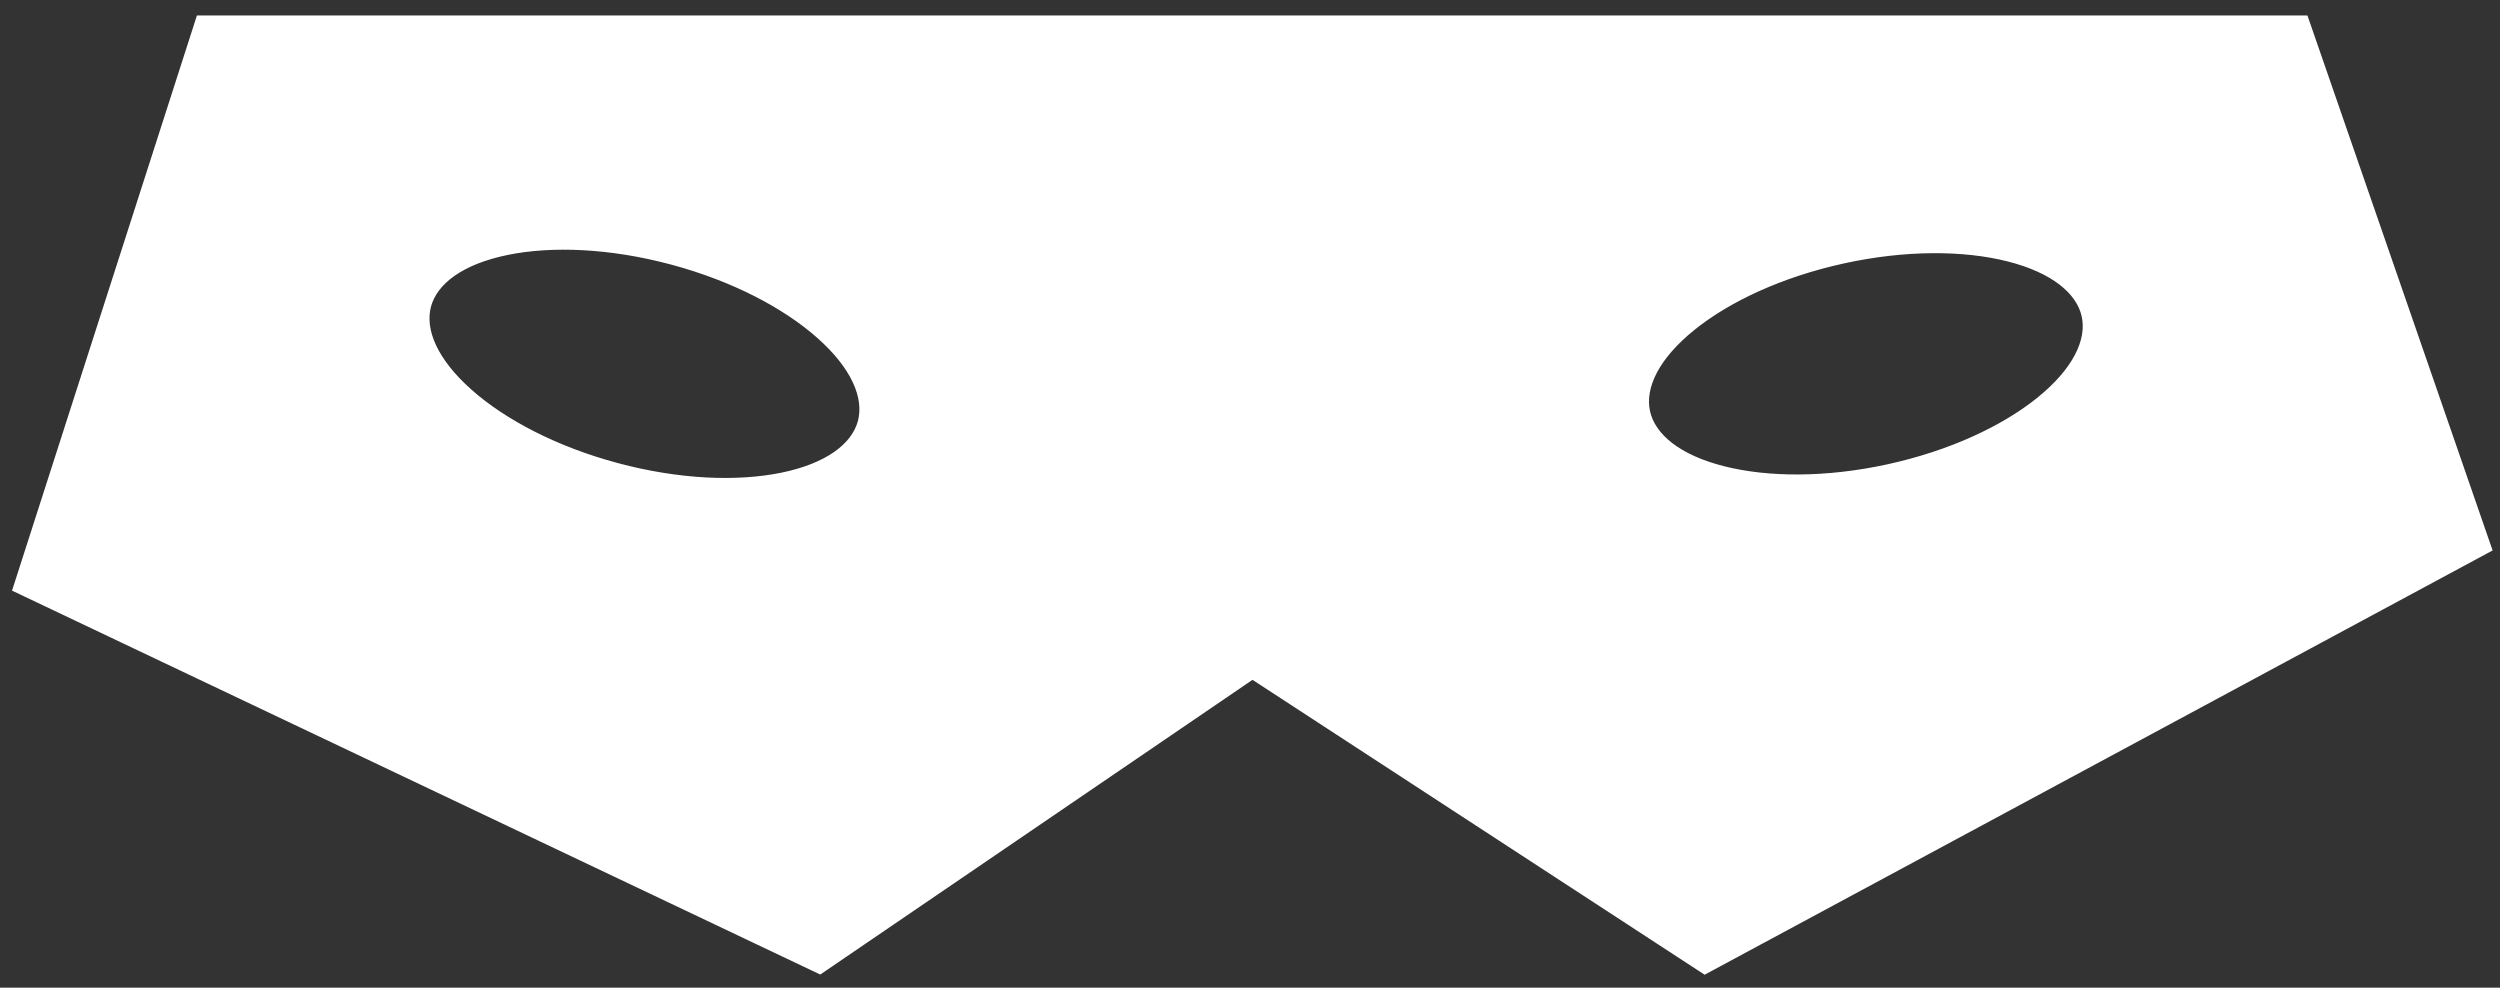
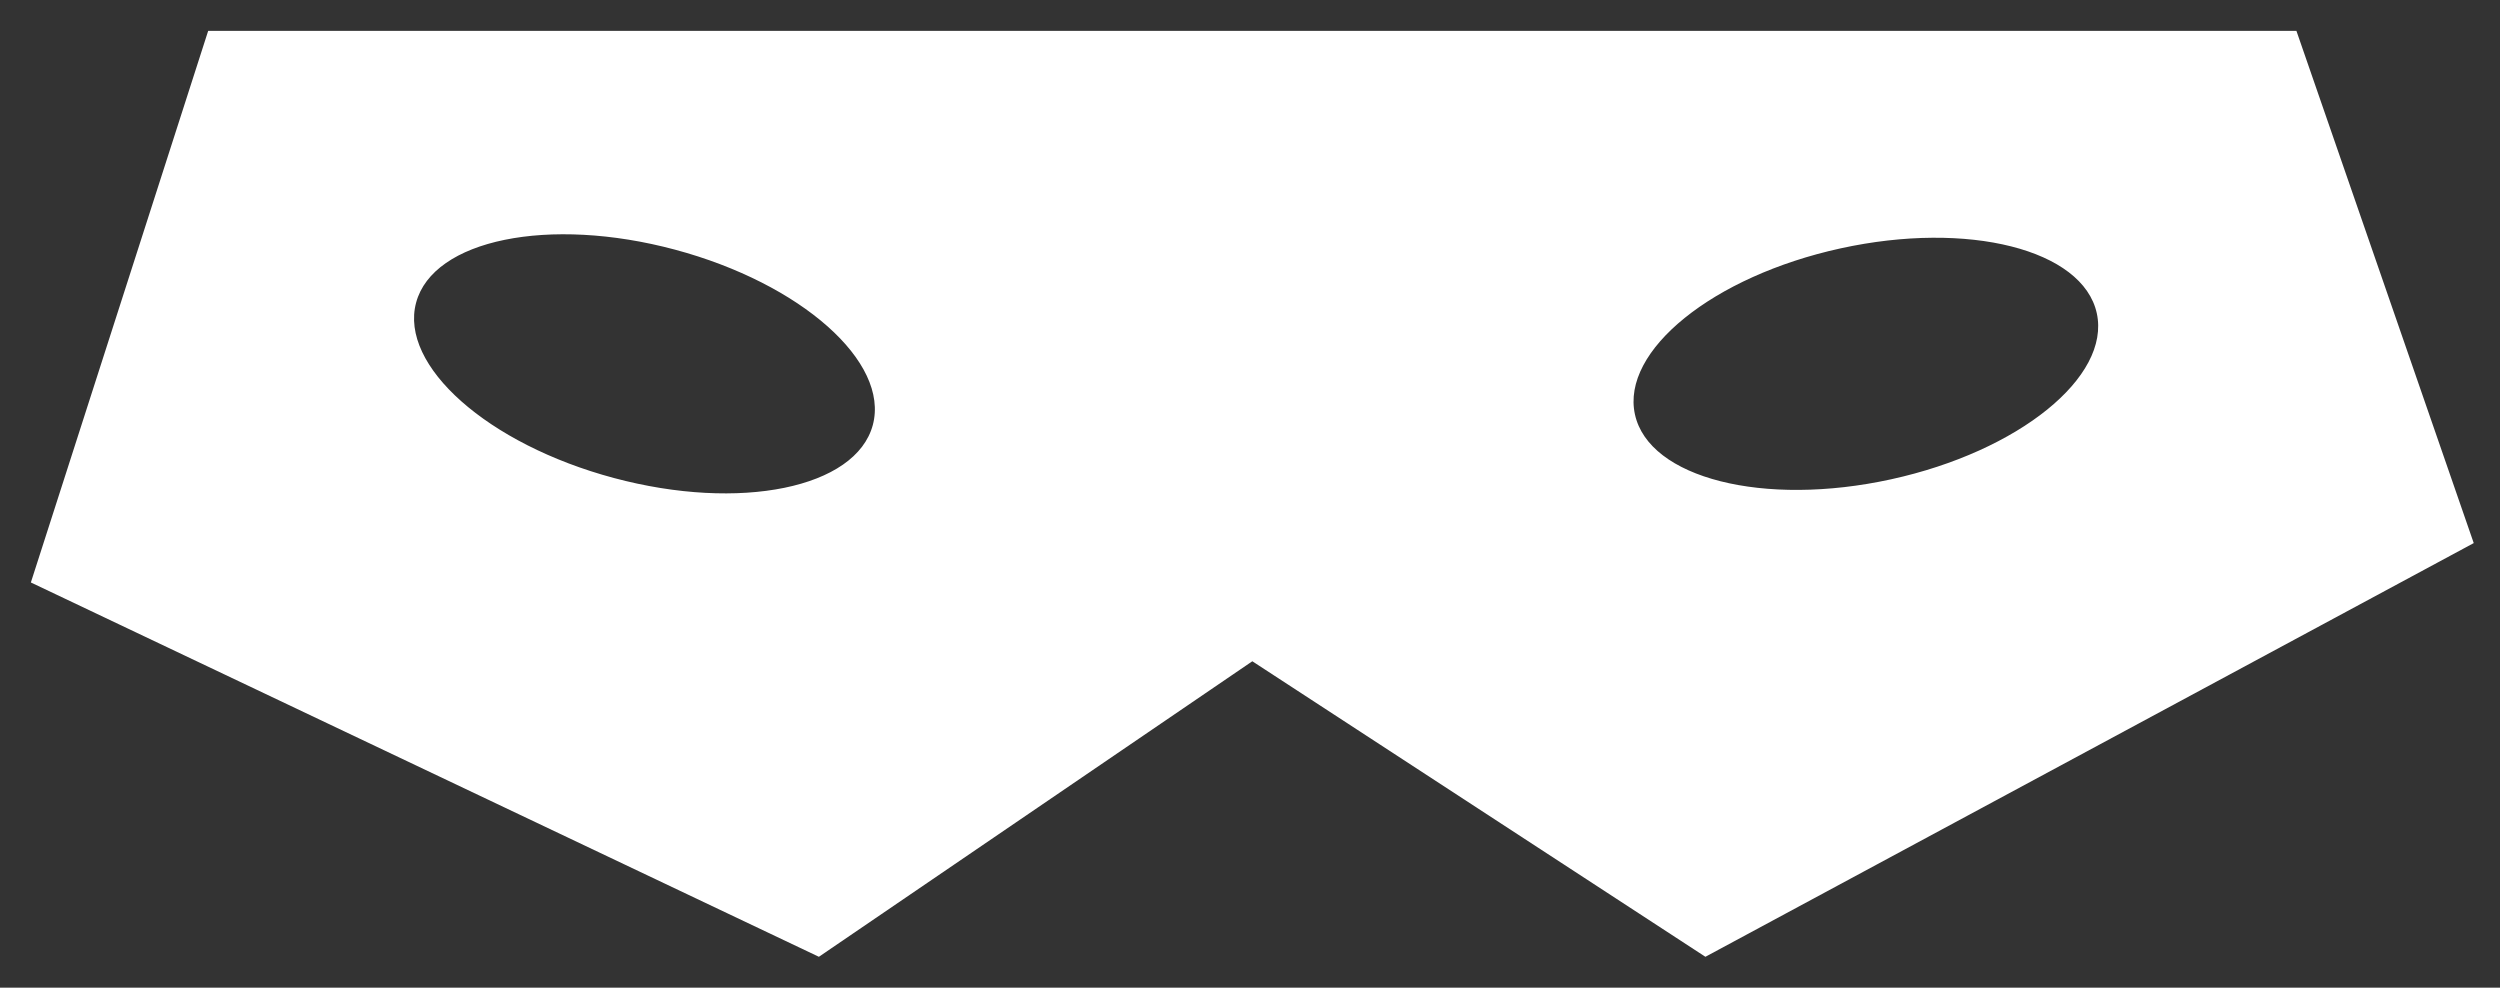
<svg xmlns="http://www.w3.org/2000/svg" width="81" height="32" viewBox="0 0 81 32" fill="none">
  <rect x="0" y="0" width="81" height="32" fill="#333333" stroke="none" />
  <path fill-rule="evenodd" clip-rule="evenodd" d="M74.404 1H6.745L1 18.872L26.532 31L40.575 21.425L55.255 31L80.149 17.596L74.404 1ZM67.936 10.149C68.389 12.216 65.406 14.624 61.273 15.529C57.141 16.434 53.424 15.493 52.972 13.427C52.519 11.361 55.502 8.952 59.635 8.047C63.767 7.142 67.484 8.083 67.936 10.149ZM21.871 8.089C17.785 6.994 14.029 7.763 13.482 9.806C12.934 11.849 15.803 14.393 19.889 15.487C23.975 16.582 27.731 15.814 28.279 13.771C28.826 11.727 25.957 9.184 21.871 8.089Z" fill="white" />
-   <path d="M6.745 1V0.5H6.38L6.269 0.847L6.745 1ZM74.404 1L74.877 0.836L74.76 0.5H74.404V1ZM1 18.872L0.524 18.719L0.39 19.136L0.785 19.324L1 18.872ZM26.532 31L26.317 31.452L26.576 31.575L26.814 31.413L26.532 31ZM40.575 21.425L40.848 21.007L40.568 20.825L40.293 21.012L40.575 21.425ZM55.255 31L54.982 31.419L55.231 31.581L55.492 31.44L55.255 31ZM80.149 17.596L80.386 18.036L80.761 17.834L80.621 17.432L80.149 17.596ZM67.936 10.149L68.425 10.043V10.043L67.936 10.149ZM13.482 9.806L13.964 9.935L13.482 9.806ZM21.871 8.089L21.742 8.572L21.871 8.089ZM19.889 15.487L20.018 15.004L19.889 15.487ZM28.279 13.771L28.762 13.9V13.9L28.279 13.771ZM6.745 1.5H74.404V0.5H6.745V1.5ZM1.476 19.025L7.221 1.153L6.269 0.847L0.524 18.719L1.476 19.025ZM26.746 30.548L1.215 18.421L0.785 19.324L26.317 31.452L26.746 30.548ZM40.293 21.012L26.25 30.587L26.814 31.413L40.856 21.839L40.293 21.012ZM55.529 30.581L40.848 21.007L40.301 21.844L54.982 31.419L55.529 30.581ZM79.912 17.155L55.018 30.56L55.492 31.44L80.386 18.036L79.912 17.155ZM73.932 1.164L79.676 17.759L80.621 17.432L74.877 0.836L73.932 1.164ZM61.38 16.018C63.506 15.552 65.36 14.696 66.638 13.664C67.89 12.653 68.713 11.36 68.425 10.043L67.448 10.256C67.612 11.005 67.169 11.95 66.01 12.886C64.876 13.801 63.173 14.601 61.166 15.041L61.38 16.018ZM52.483 13.534C52.772 14.851 54.06 15.682 55.62 16.077C57.212 16.48 59.255 16.483 61.38 16.018L61.166 15.041C59.16 15.48 57.278 15.465 55.865 15.107C54.421 14.742 53.624 14.068 53.46 13.32L52.483 13.534ZM59.528 7.559C57.402 8.024 55.548 8.88 54.27 9.912C53.018 10.923 52.195 12.216 52.483 13.534L53.46 13.32C53.296 12.571 53.738 11.627 54.898 10.69C56.031 9.775 57.735 8.975 59.742 8.535L59.528 7.559ZM68.425 10.043C68.136 8.725 66.848 7.894 65.288 7.499C63.696 7.096 61.653 7.093 59.528 7.559L59.742 8.535C61.748 8.096 63.63 8.111 65.043 8.469C66.487 8.835 67.284 9.508 67.448 10.256L68.425 10.043ZM13.964 9.935C14.163 9.195 14.99 8.559 16.45 8.26C17.877 7.968 19.758 8.04 21.742 8.572L22.001 7.606C19.899 7.043 17.858 6.951 16.249 7.281C14.673 7.603 13.348 8.373 12.998 9.676L13.964 9.935ZM20.018 15.004C18.034 14.473 16.369 13.595 15.279 12.628C14.164 11.639 13.766 10.675 13.964 9.935L12.998 9.676C12.649 10.979 13.412 12.309 14.616 13.376C15.845 14.466 17.658 15.407 19.759 15.97L20.018 15.004ZM27.796 13.641C27.597 14.381 26.77 15.017 25.311 15.316C23.883 15.608 22.003 15.536 20.018 15.004L19.759 15.97C21.861 16.534 23.902 16.625 25.511 16.296C27.087 15.973 28.412 15.203 28.762 13.9L27.796 13.641ZM21.742 8.572C23.726 9.103 25.391 9.982 26.481 10.948C27.596 11.937 27.994 12.901 27.796 13.641L28.762 13.9C29.111 12.597 28.348 11.268 27.144 10.2C25.915 9.11 24.102 8.169 22.001 7.606L21.742 8.572Z" fill="white" />
</svg>